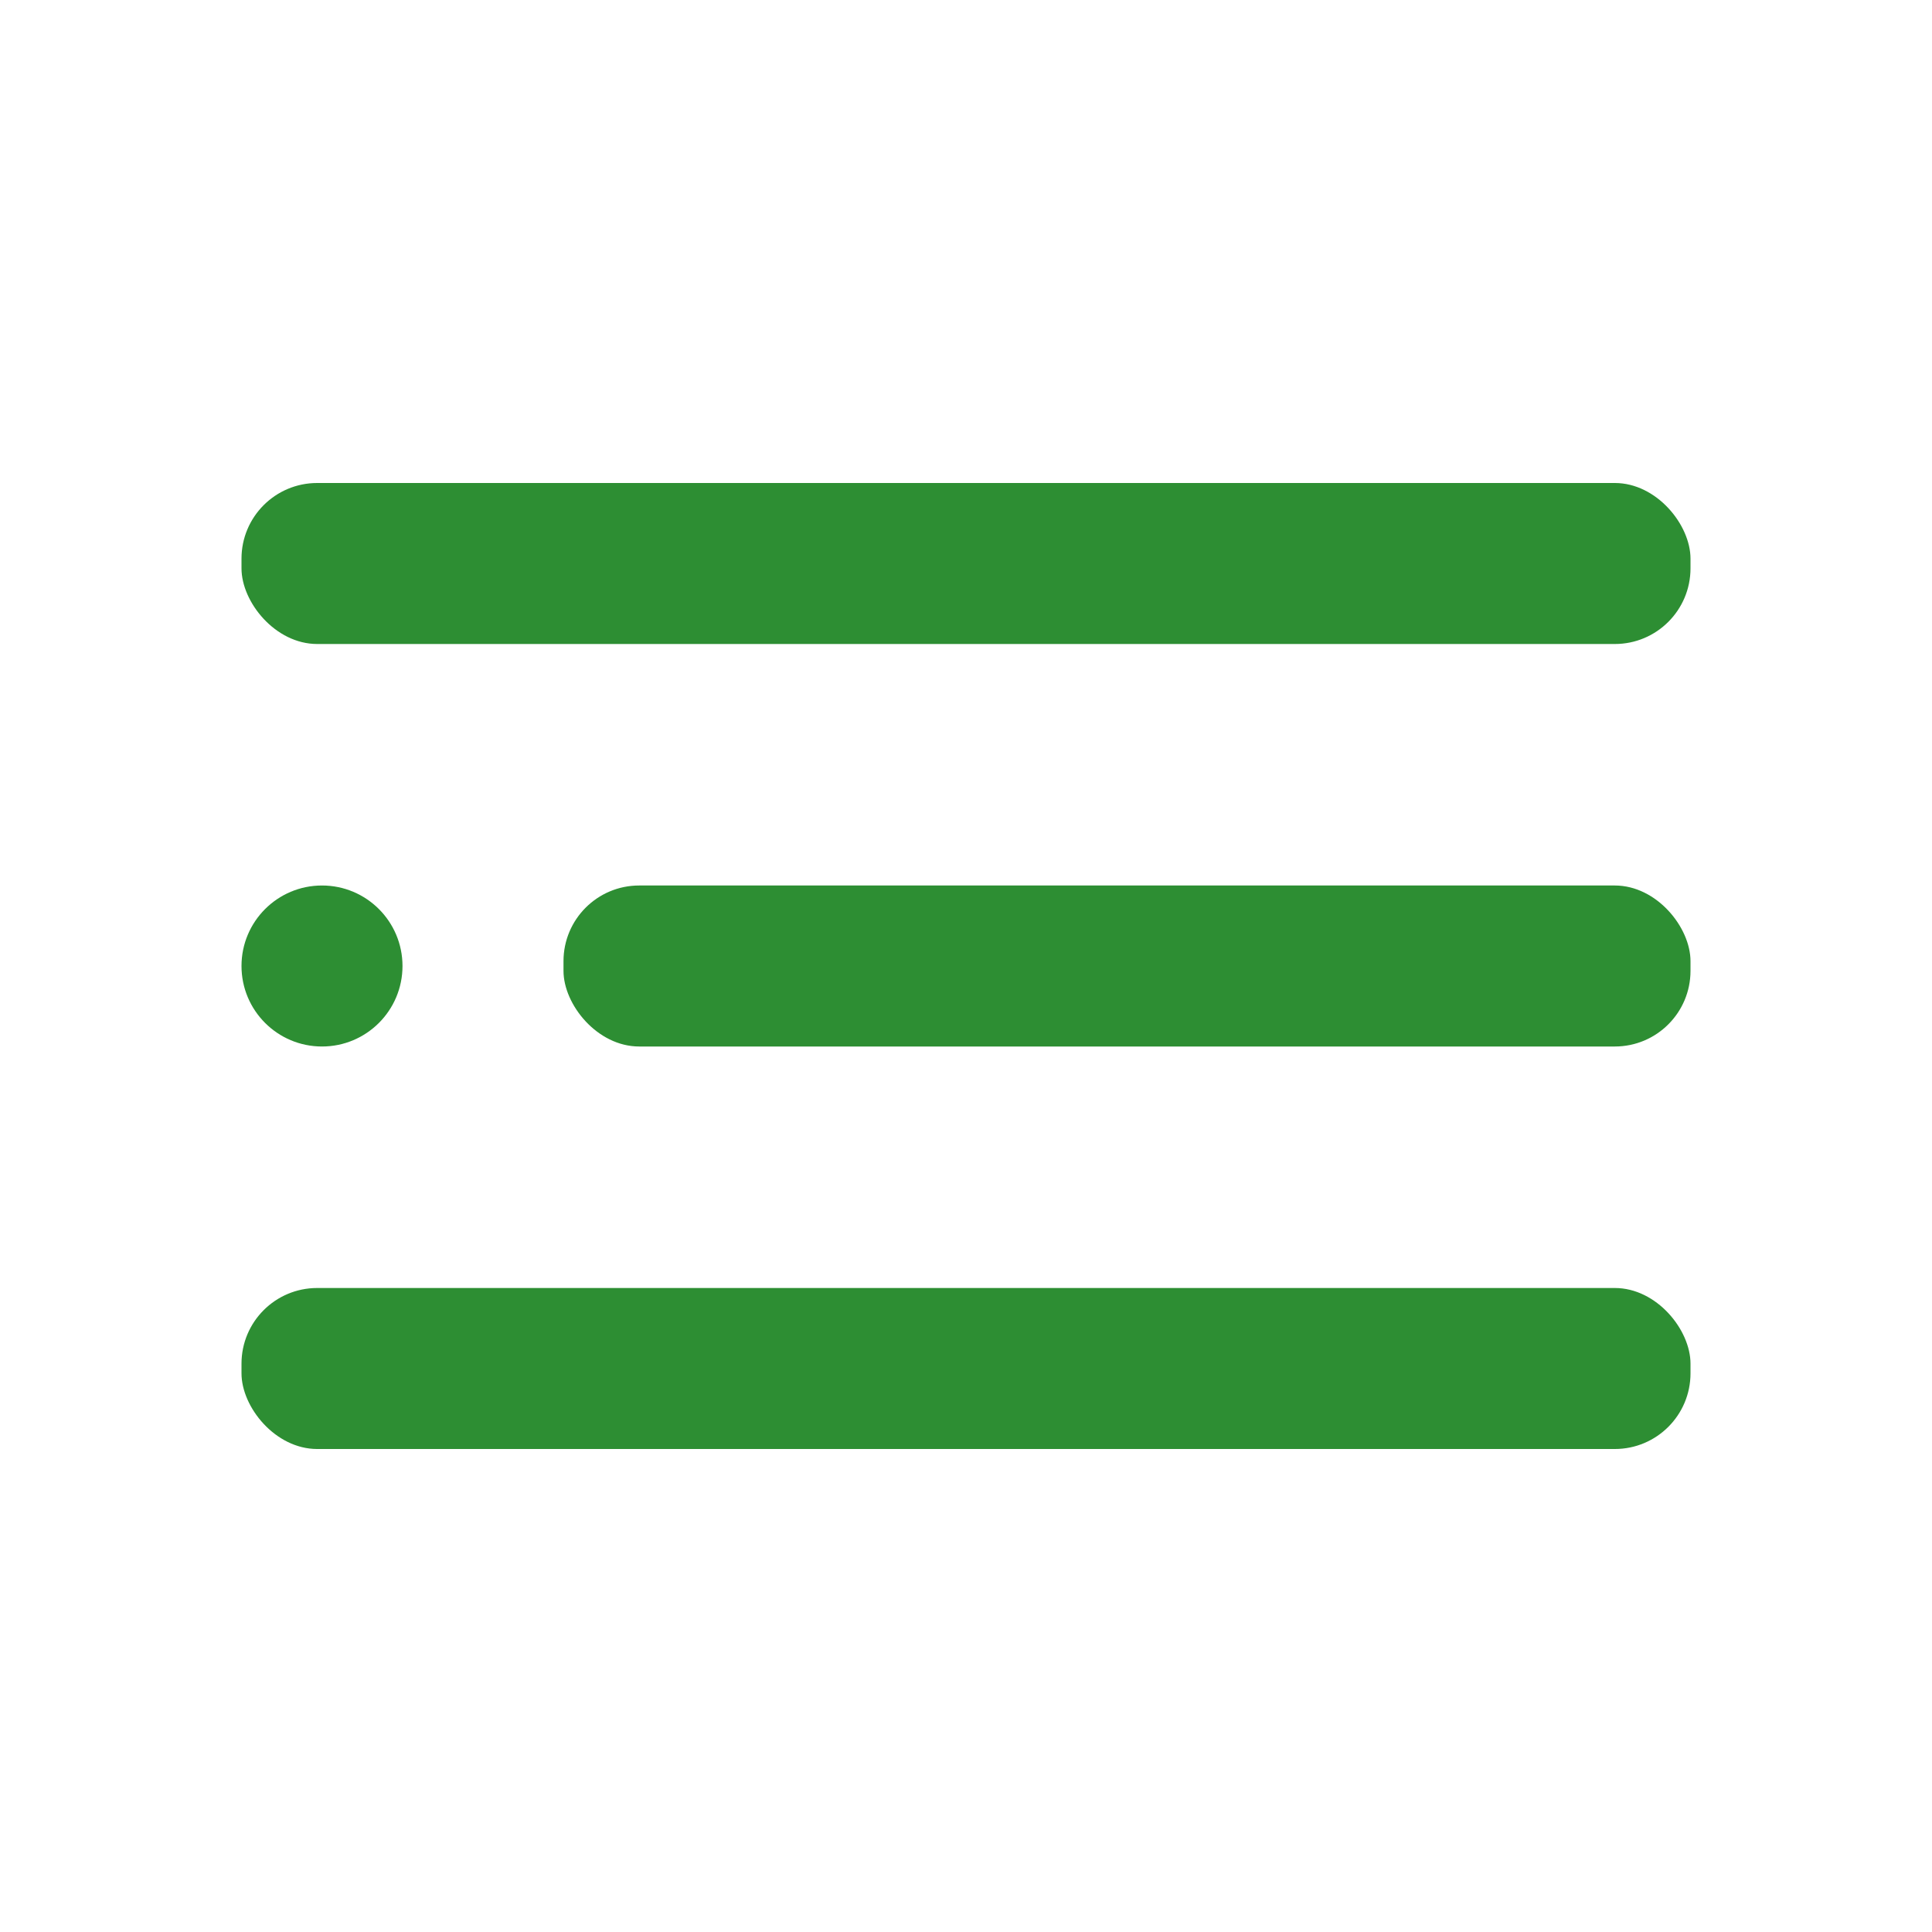
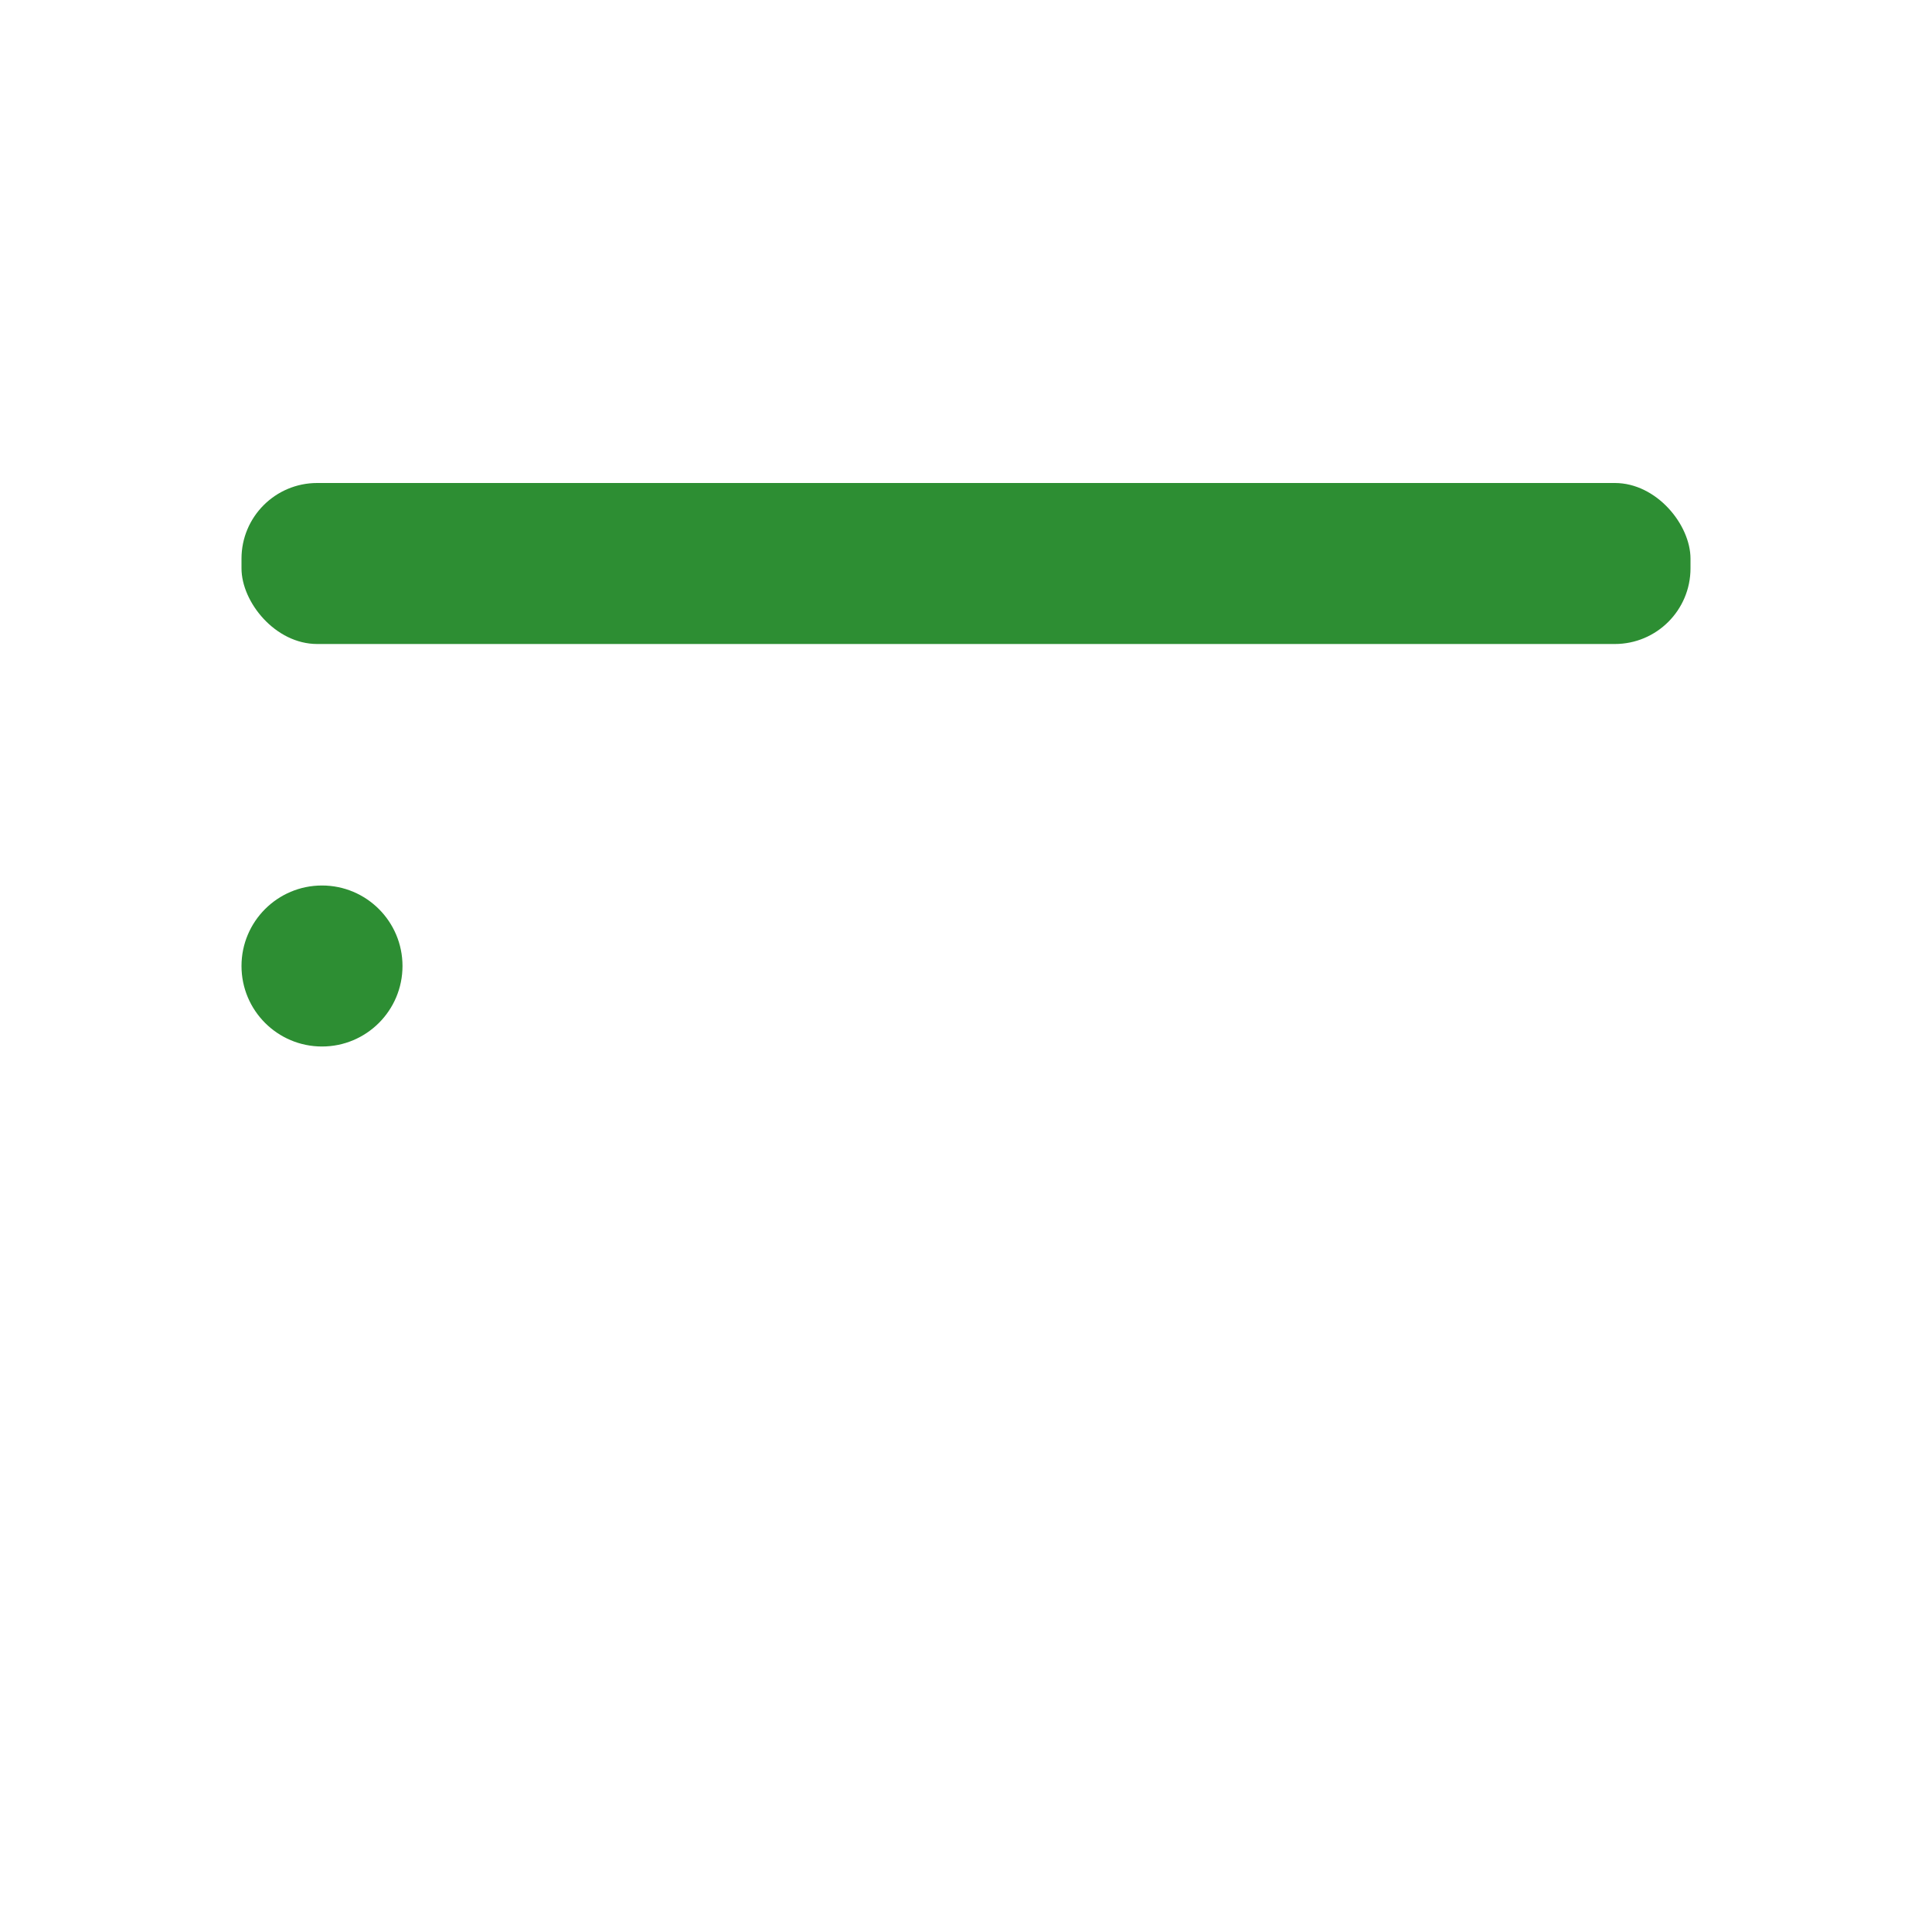
<svg xmlns="http://www.w3.org/2000/svg" viewBox="0 0 24 24" id="Menu">
  <g data-name="Layer 2" fill="#2d8e33" class="color000000 svgShape">
    <g data-name="menu-2" fill="#2d8e33" class="color000000 svgShape">
      <rect width="24" height="24" opacity="0" transform="rotate(180 12 12)" fill="#2d8e33" class="color000000 svgShape" />
      <circle cx="4" cy="12" r="1" fill="#2d8e33" class="color000000 svgShape" />
-       <rect width="14" height="2" x="7" y="11" rx=".94" ry=".94" fill="#2d8e33" class="color000000 svgShape" />
-       <rect width="18" height="2" x="3" y="16" rx=".94" ry=".94" fill="#2d8e33" class="color000000 svgShape" />
      <rect width="18" height="2" x="3" y="6" rx=".94" ry=".94" fill="#2d8e33" class="color000000 svgShape" />
    </g>
  </g>
</svg>